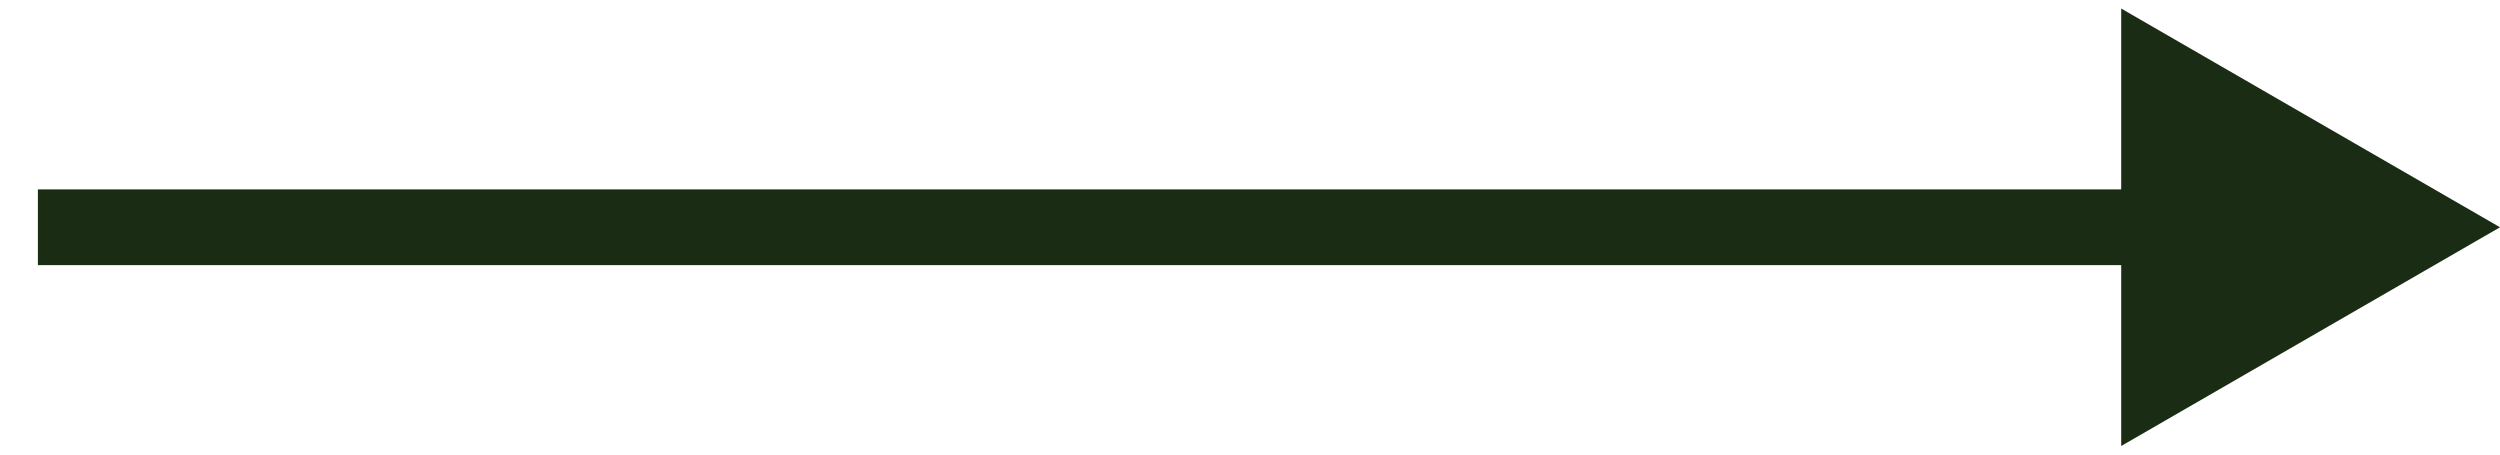
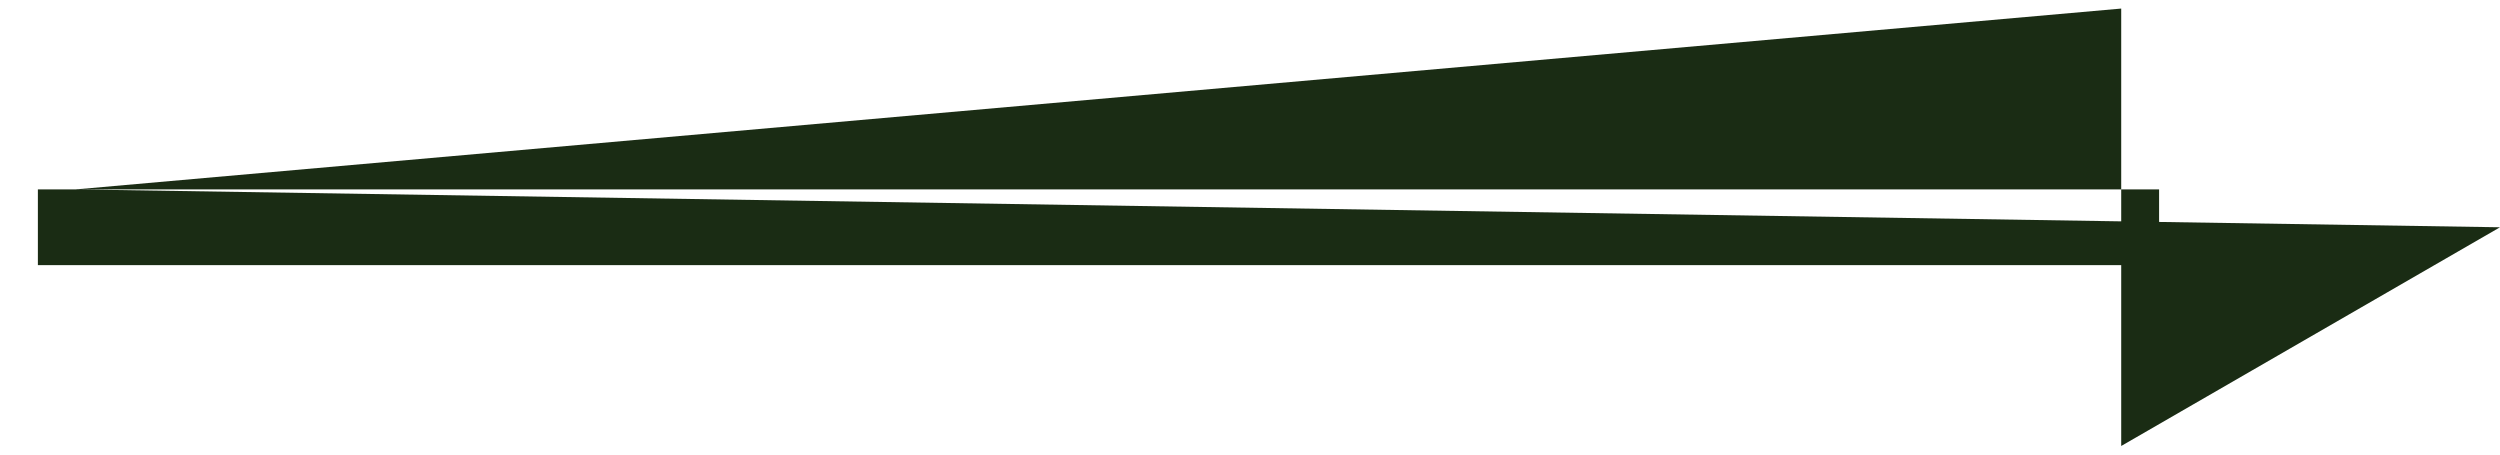
<svg xmlns="http://www.w3.org/2000/svg" width="33" height="6" viewBox="0 0 33 6" fill="none">
-   <path d="M1 2.5L0.5 2.5L0.5 3.5L1 3.5L1 2.5ZM33 3L28 0.113L28 5.887L33 3ZM1 3.5L28.5 3.5L28.5 2.5L1 2.5L1 3.5Z" fill="#1A2C14" />
+   <path d="M1 2.5L0.5 2.5L0.5 3.5L1 3.5L1 2.5ZL28 0.113L28 5.887L33 3ZM1 3.5L28.5 3.5L28.5 2.5L1 2.5L1 3.5Z" fill="#1A2C14" />
</svg>